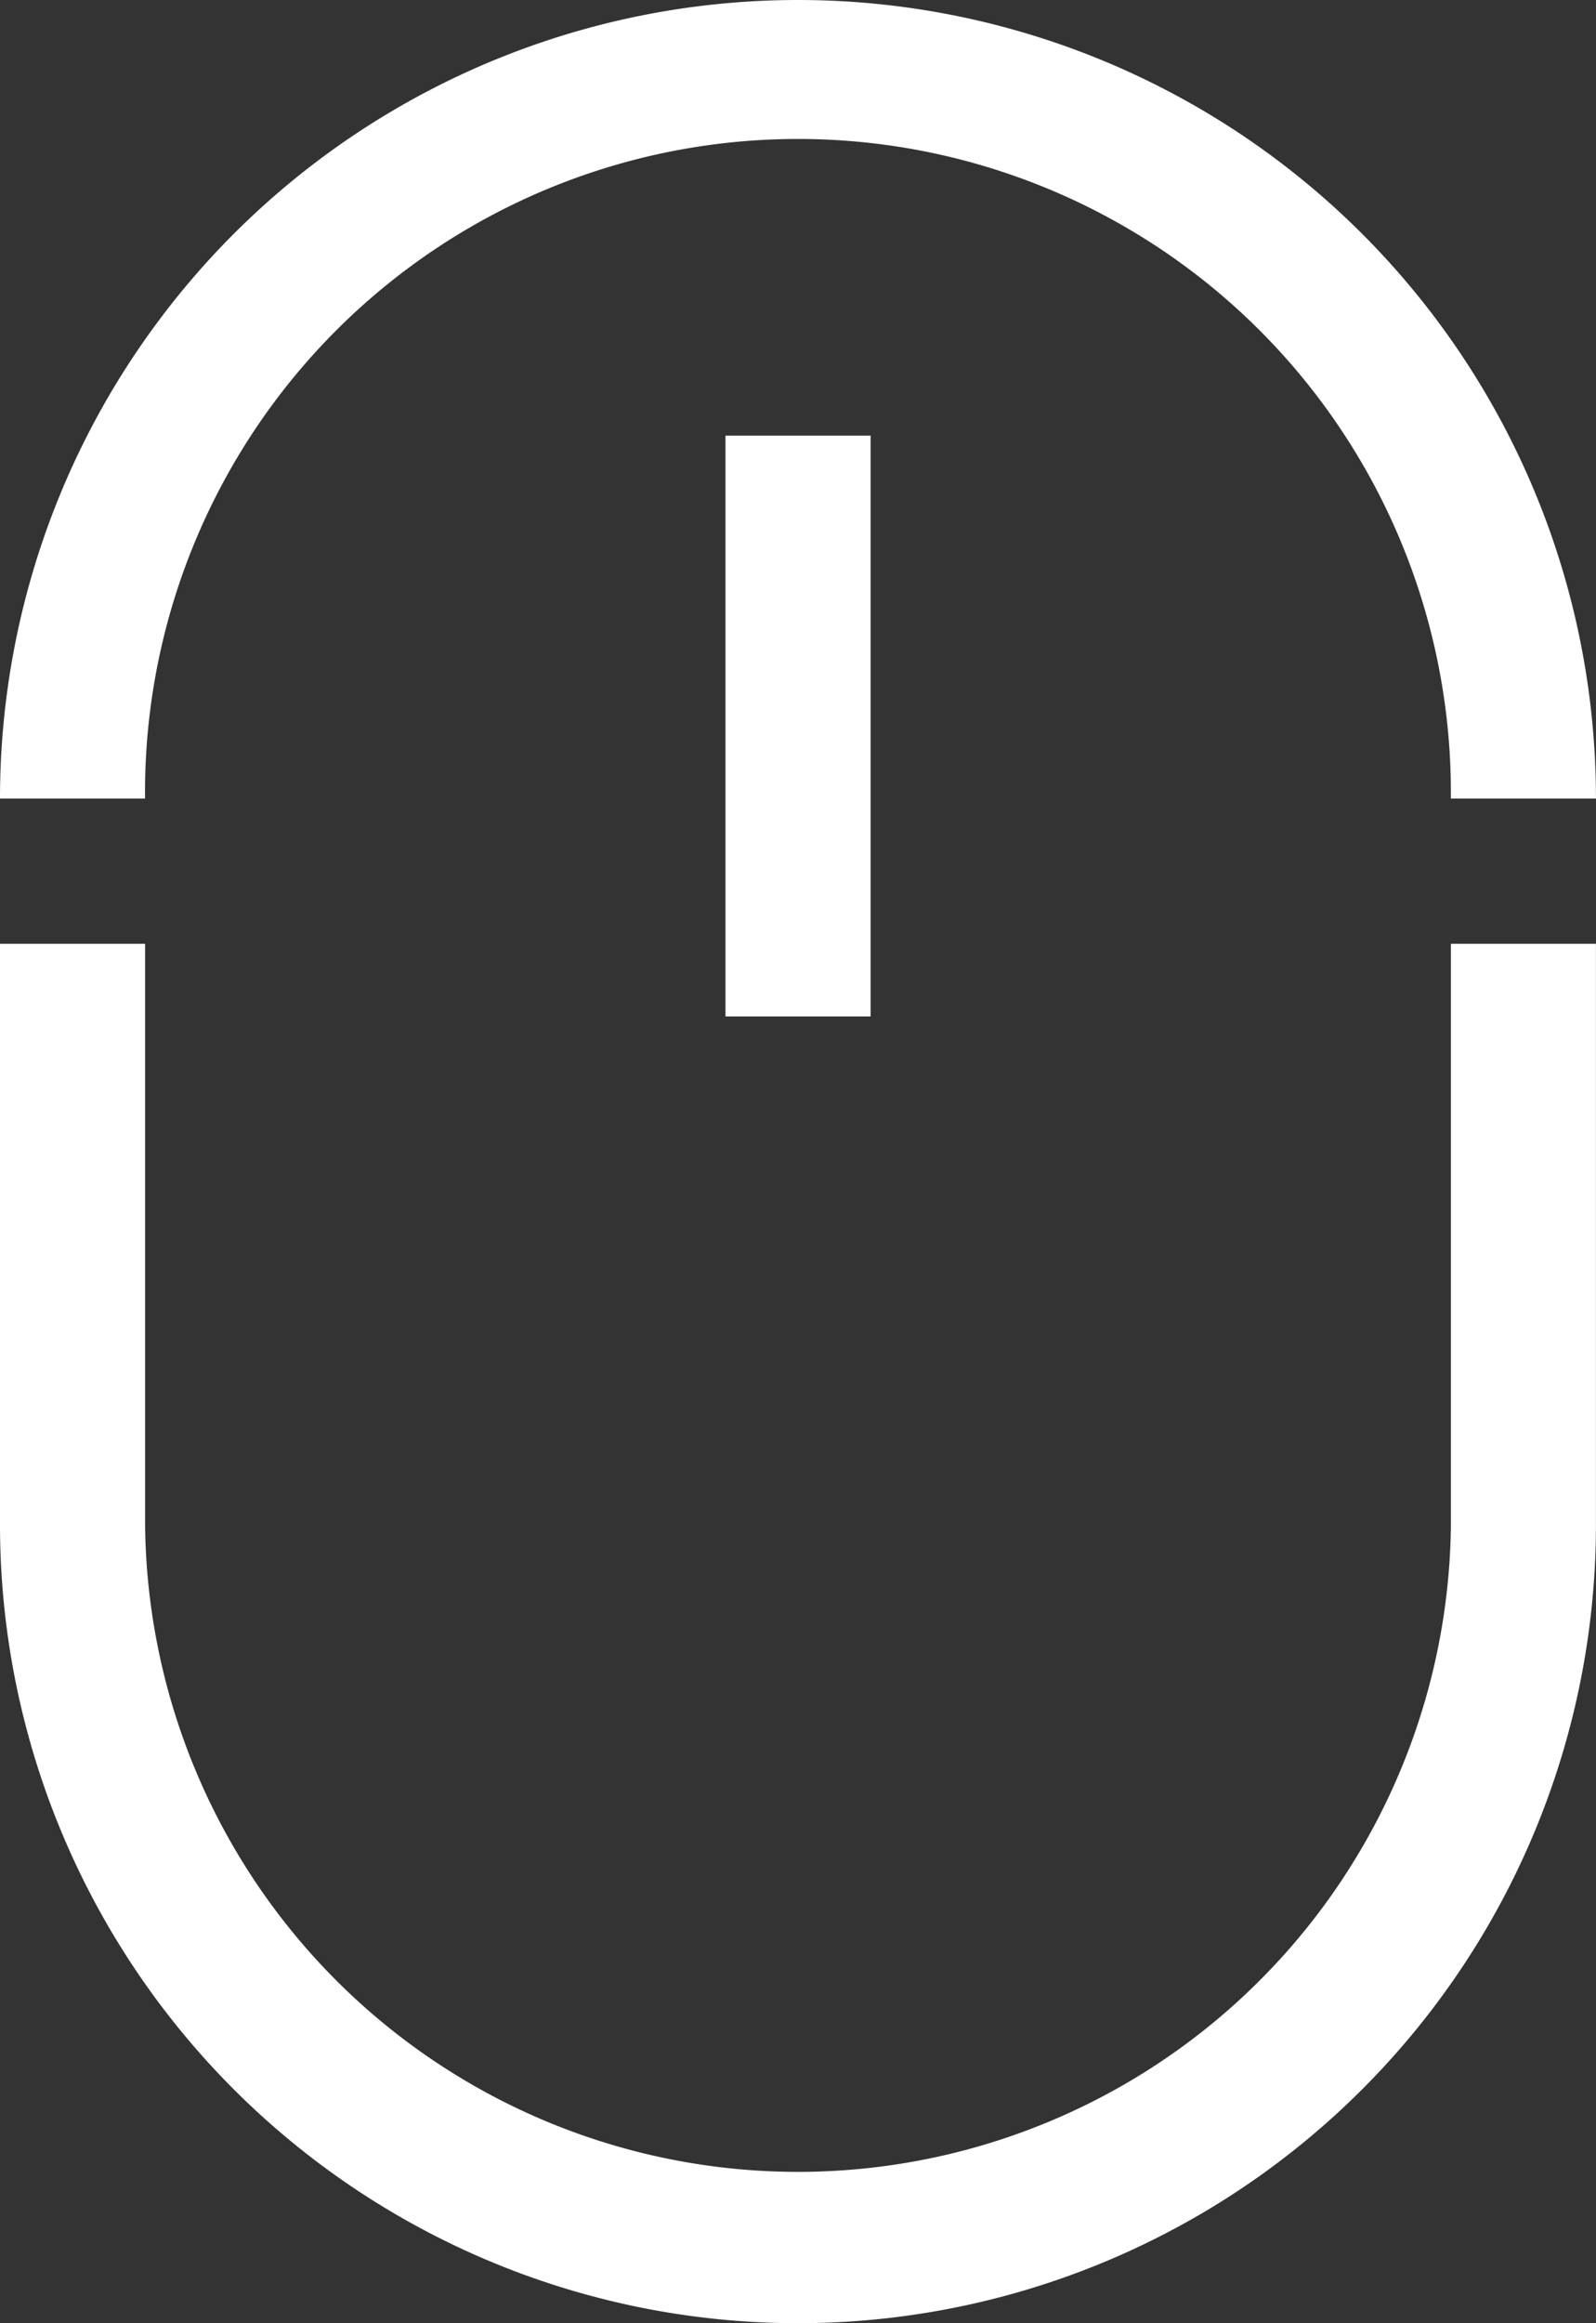
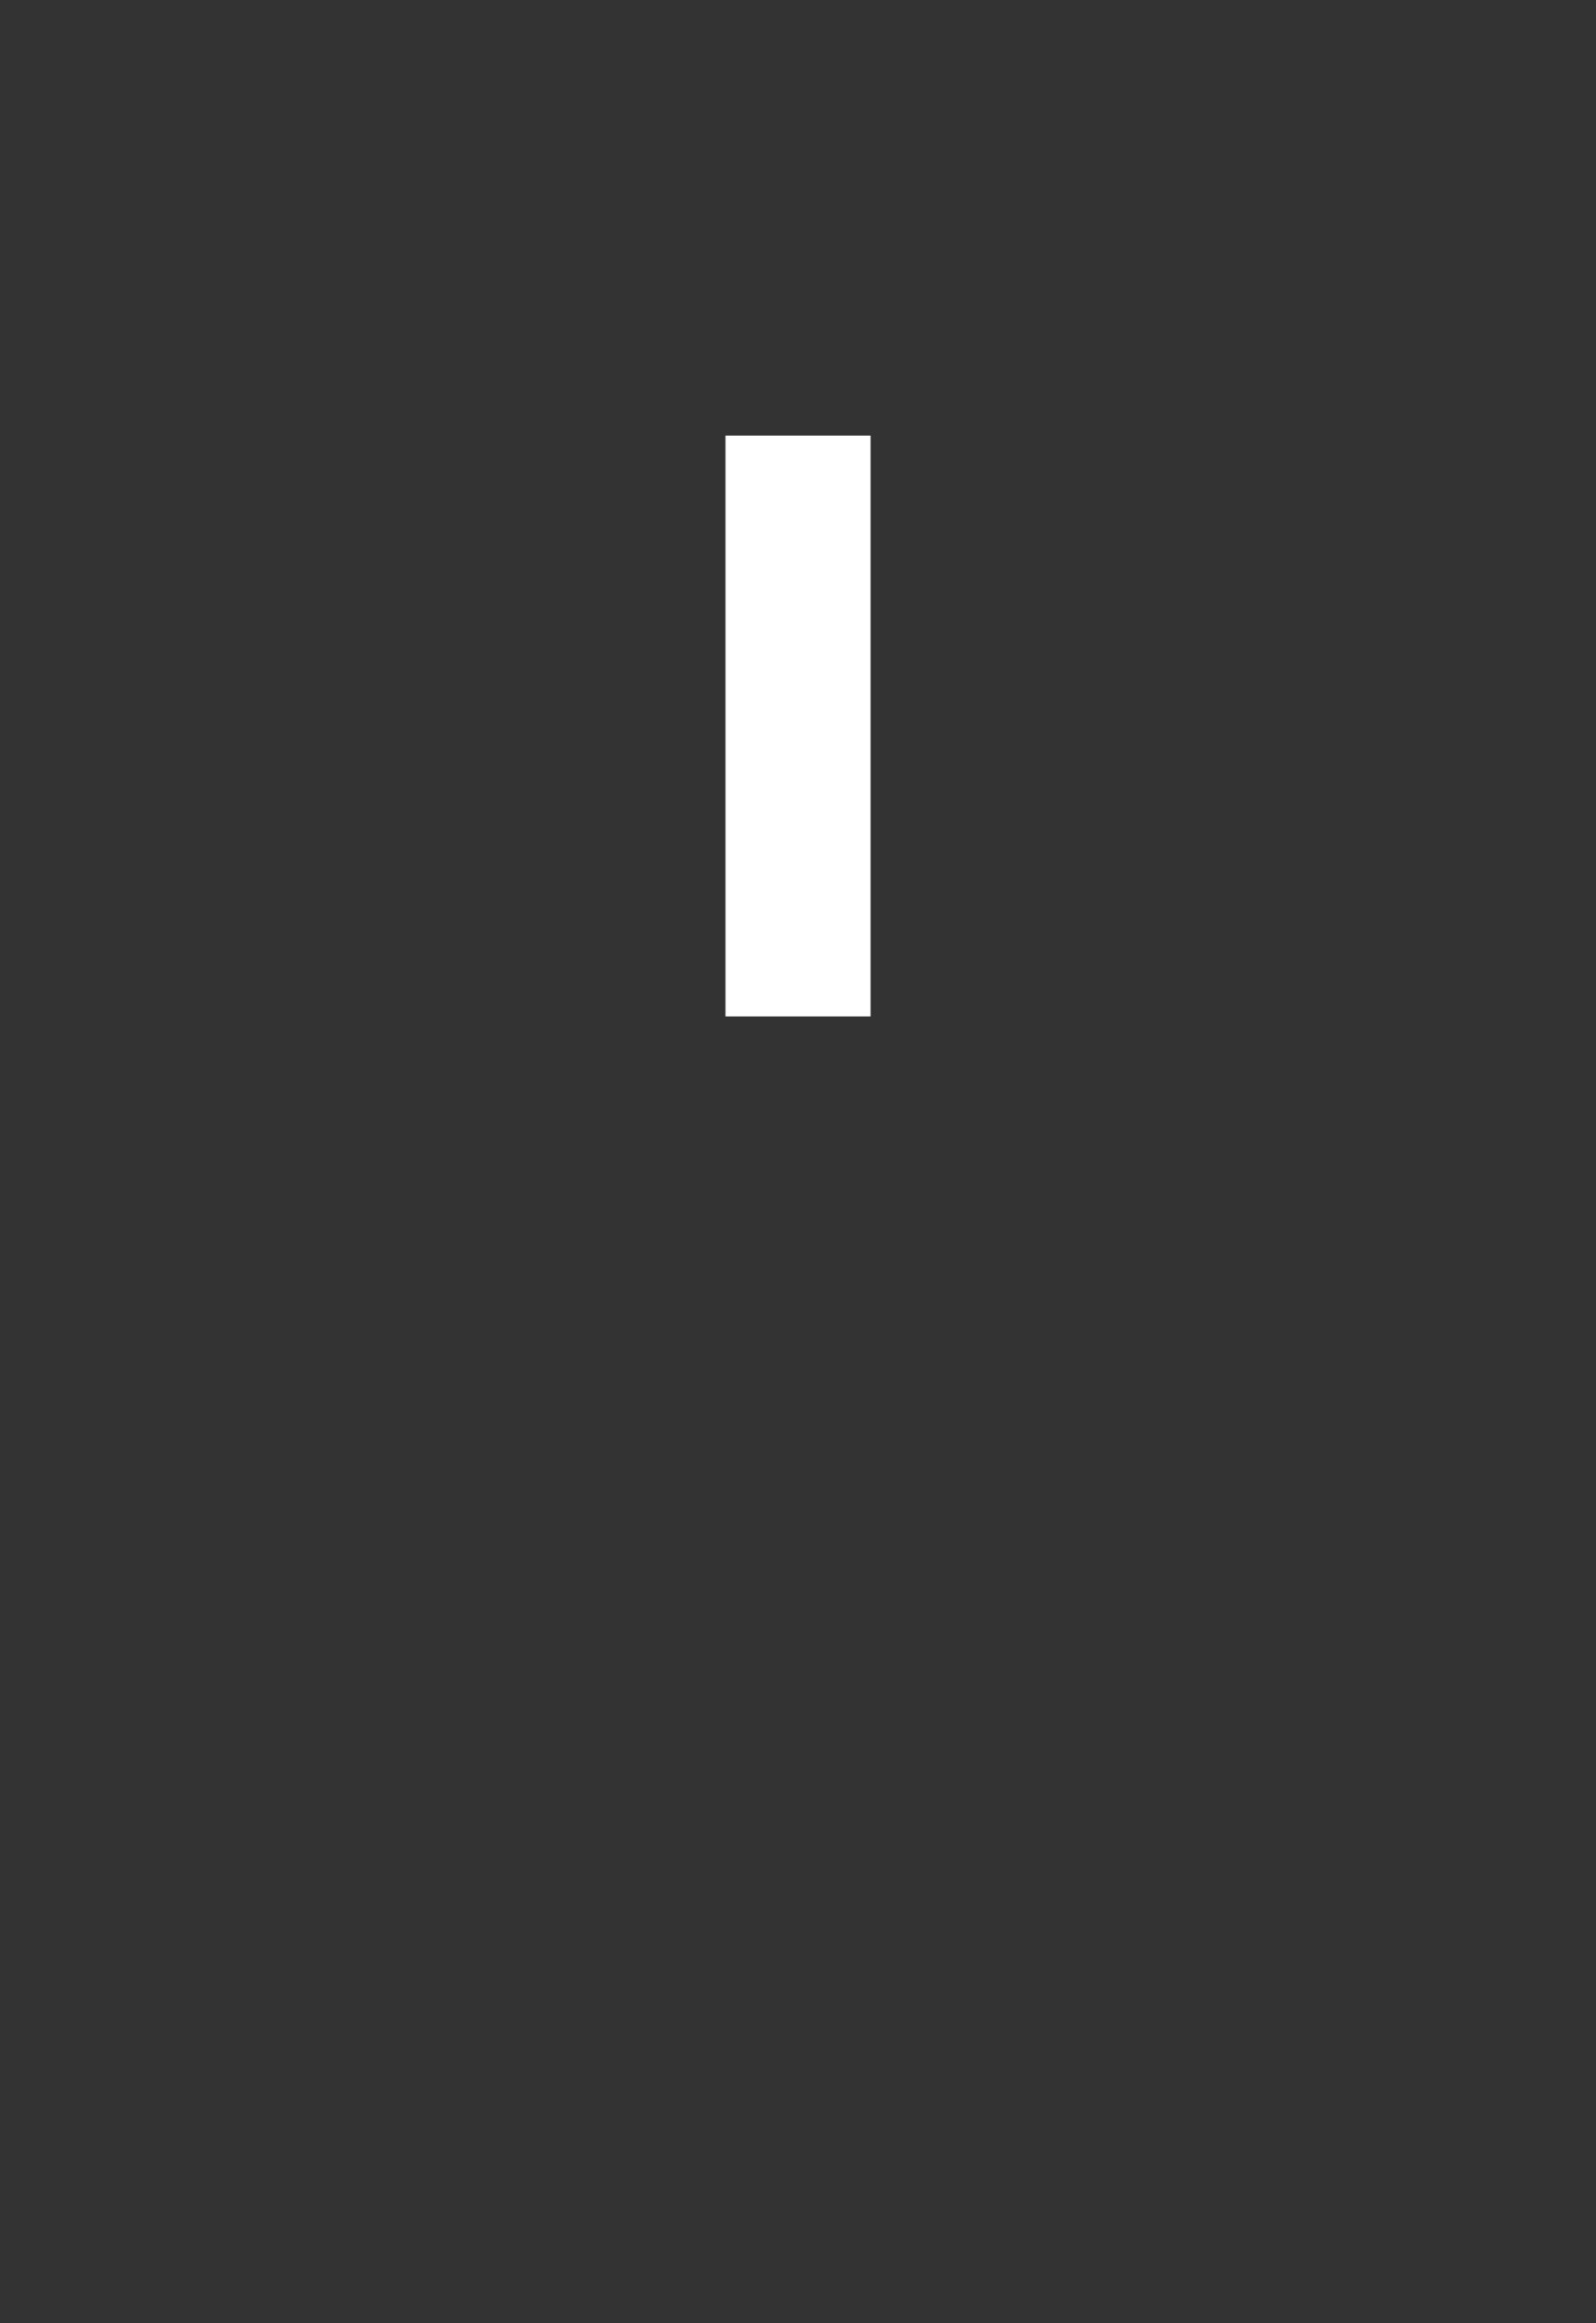
<svg xmlns="http://www.w3.org/2000/svg" width="27.301" height="39.71" viewBox="0 0 27.301 39.71">
  <rect x="0" y="0" width="27.301" height="39.71" fill="#333333" stroke="none" />
  <g id="鼠标" transform="translate(-160)">
-     <path id="Path_15847" data-name="Path 15847" d="M187.3,13.65h-2.482a11.169,11.169,0,1,0-22.337,0H160a13.65,13.65,0,1,1,27.3,0ZM173.65,39.71A13.65,13.65,0,0,1,160,26.06V16.132h2.482V26.06a11.169,11.169,0,0,0,22.337,0V16.132H187.3V26.06A13.65,13.65,0,0,1,173.65,39.71Z" fill="#fff" />
    <path id="Path_15848" data-name="Path 15848" d="M480,192h2.482v9.928H480Z" transform="translate(-307.59 -184.554)" fill="#fff" />
  </g>
</svg>